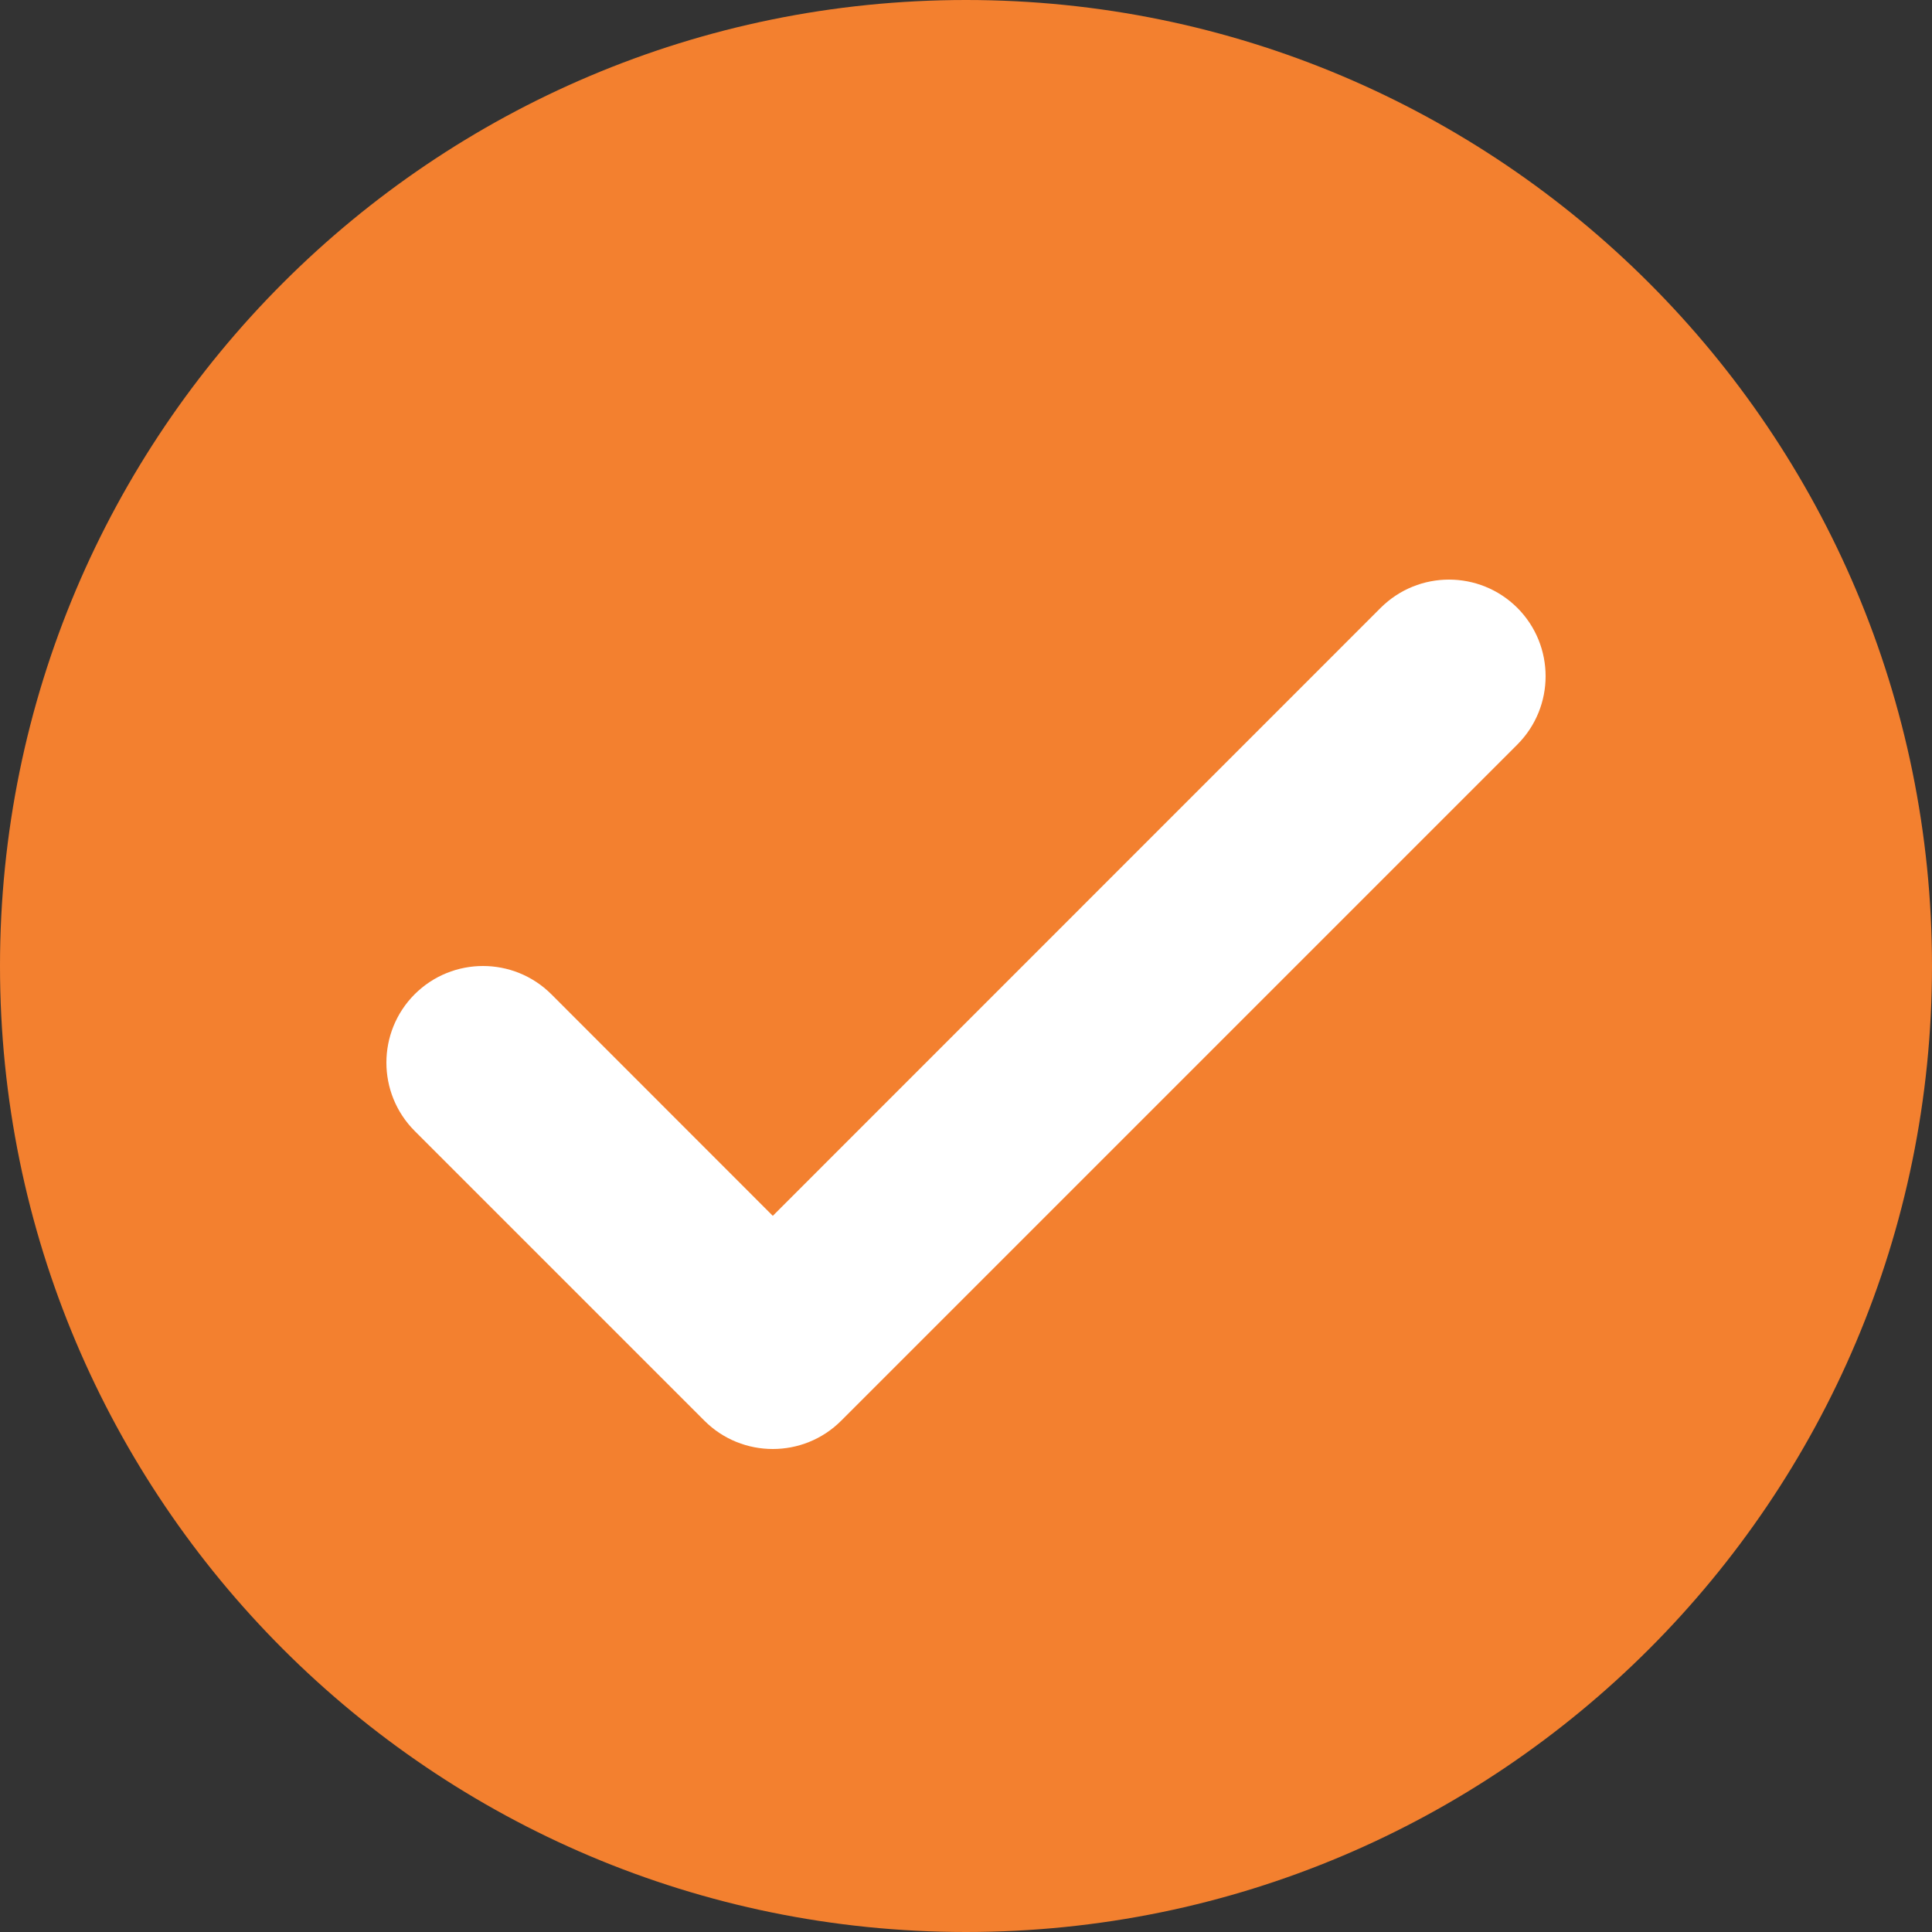
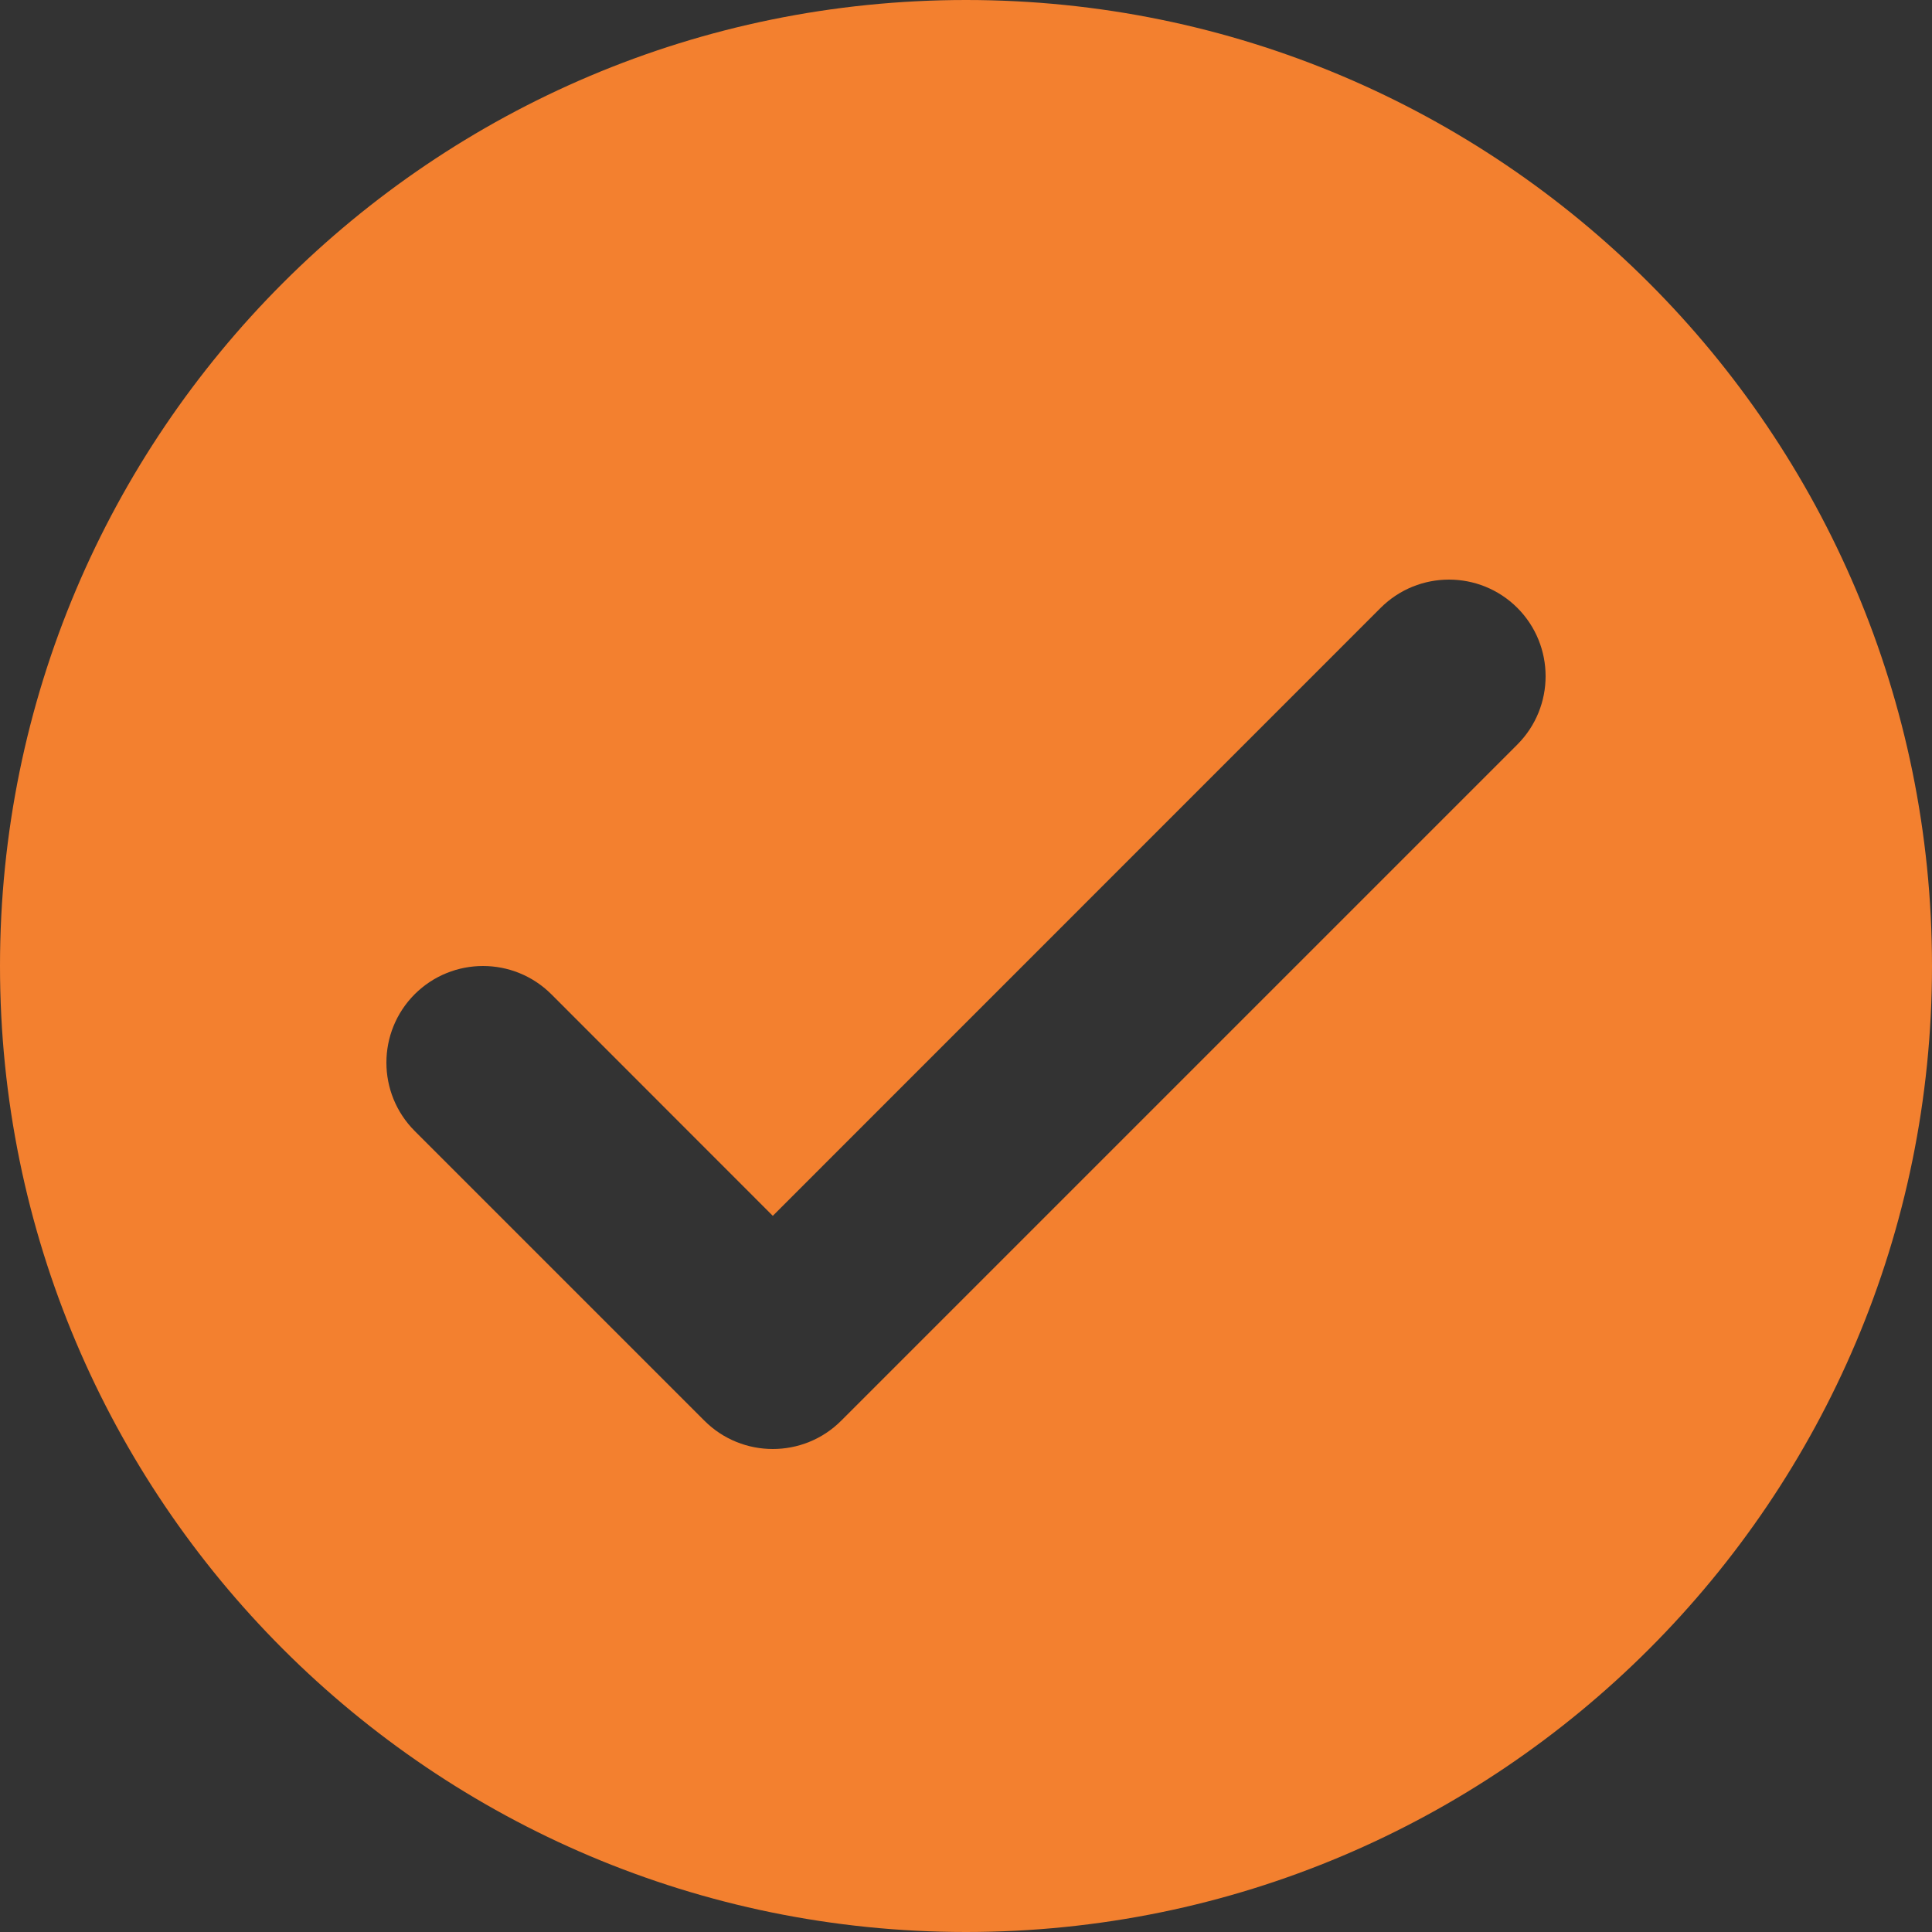
<svg xmlns="http://www.w3.org/2000/svg" width="16" height="16" viewBox="0 0 16 16" fill="none">
  <rect x="0" y="0" width="16" height="16" fill="#333333" stroke="none" />
-   <circle cx="8" cy="8" r="7" fill="white" />
-   <path d="M8 0C3.582 0 0 3.582 0 8C0 12.418 3.582 16 8 16C12.418 16 16 12.418 16 8C16 3.582 12.418 0 8 0ZM12.566 6.166L6.966 11.766C6.81 11.922 6.605 12 6.4 12C6.195 12 5.99 11.922 5.834 11.766L3.434 9.366C3.122 9.053 3.122 8.547 3.434 8.234C3.747 7.922 4.253 7.922 4.566 8.234L6.4 10.069L11.434 5.034C11.747 4.722 12.253 4.722 12.566 5.034C12.878 5.347 12.878 5.853 12.566 6.166Z" fill="#F3802F" />
+   <path d="M8 0C3.582 0 0 3.582 0 8C0 12.418 3.582 16 8 16C12.418 16 16 12.418 16 8C16 3.582 12.418 0 8 0ZM12.566 6.166L6.966 11.766C6.81 11.922 6.605 12 6.4 12C6.195 12 5.99 11.922 5.834 11.766L3.434 9.366C3.122 9.053 3.122 8.547 3.434 8.234C3.747 7.922 4.253 7.922 4.566 8.234L6.4 10.069L11.434 5.034C11.747 4.722 12.253 4.722 12.566 5.034C12.878 5.347 12.878 5.853 12.566 6.166" fill="#F3802F" />
</svg>